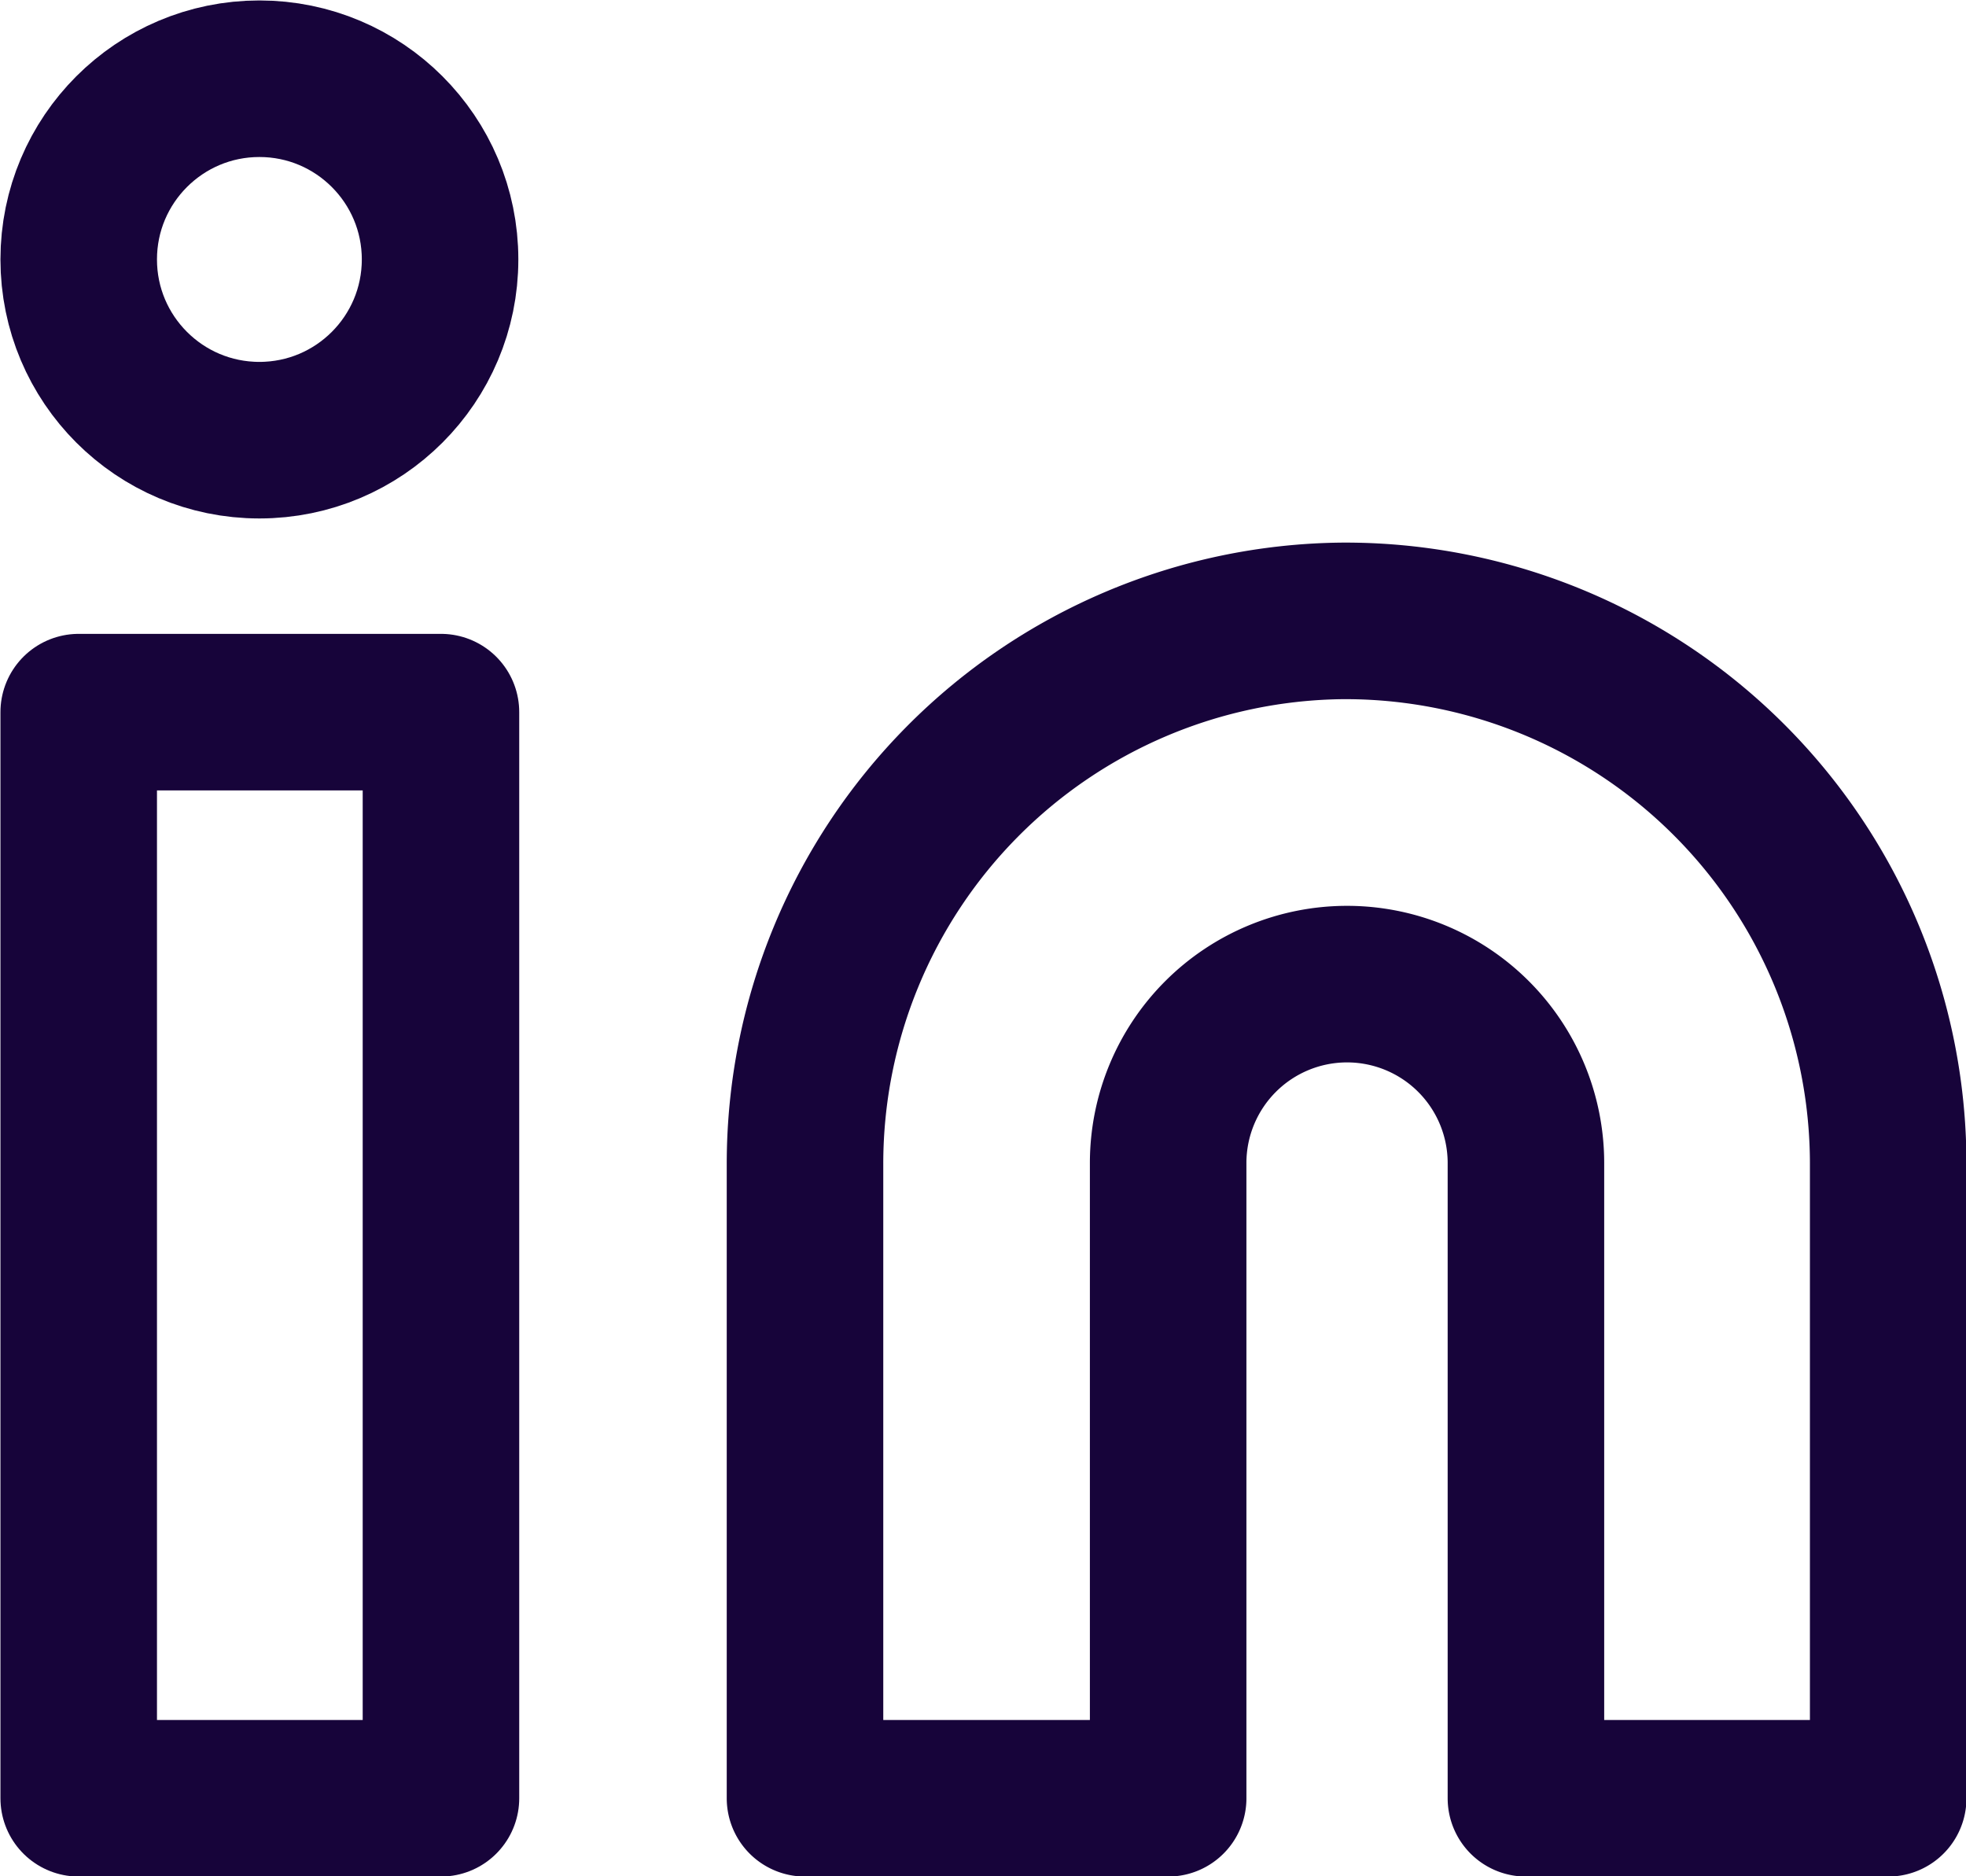
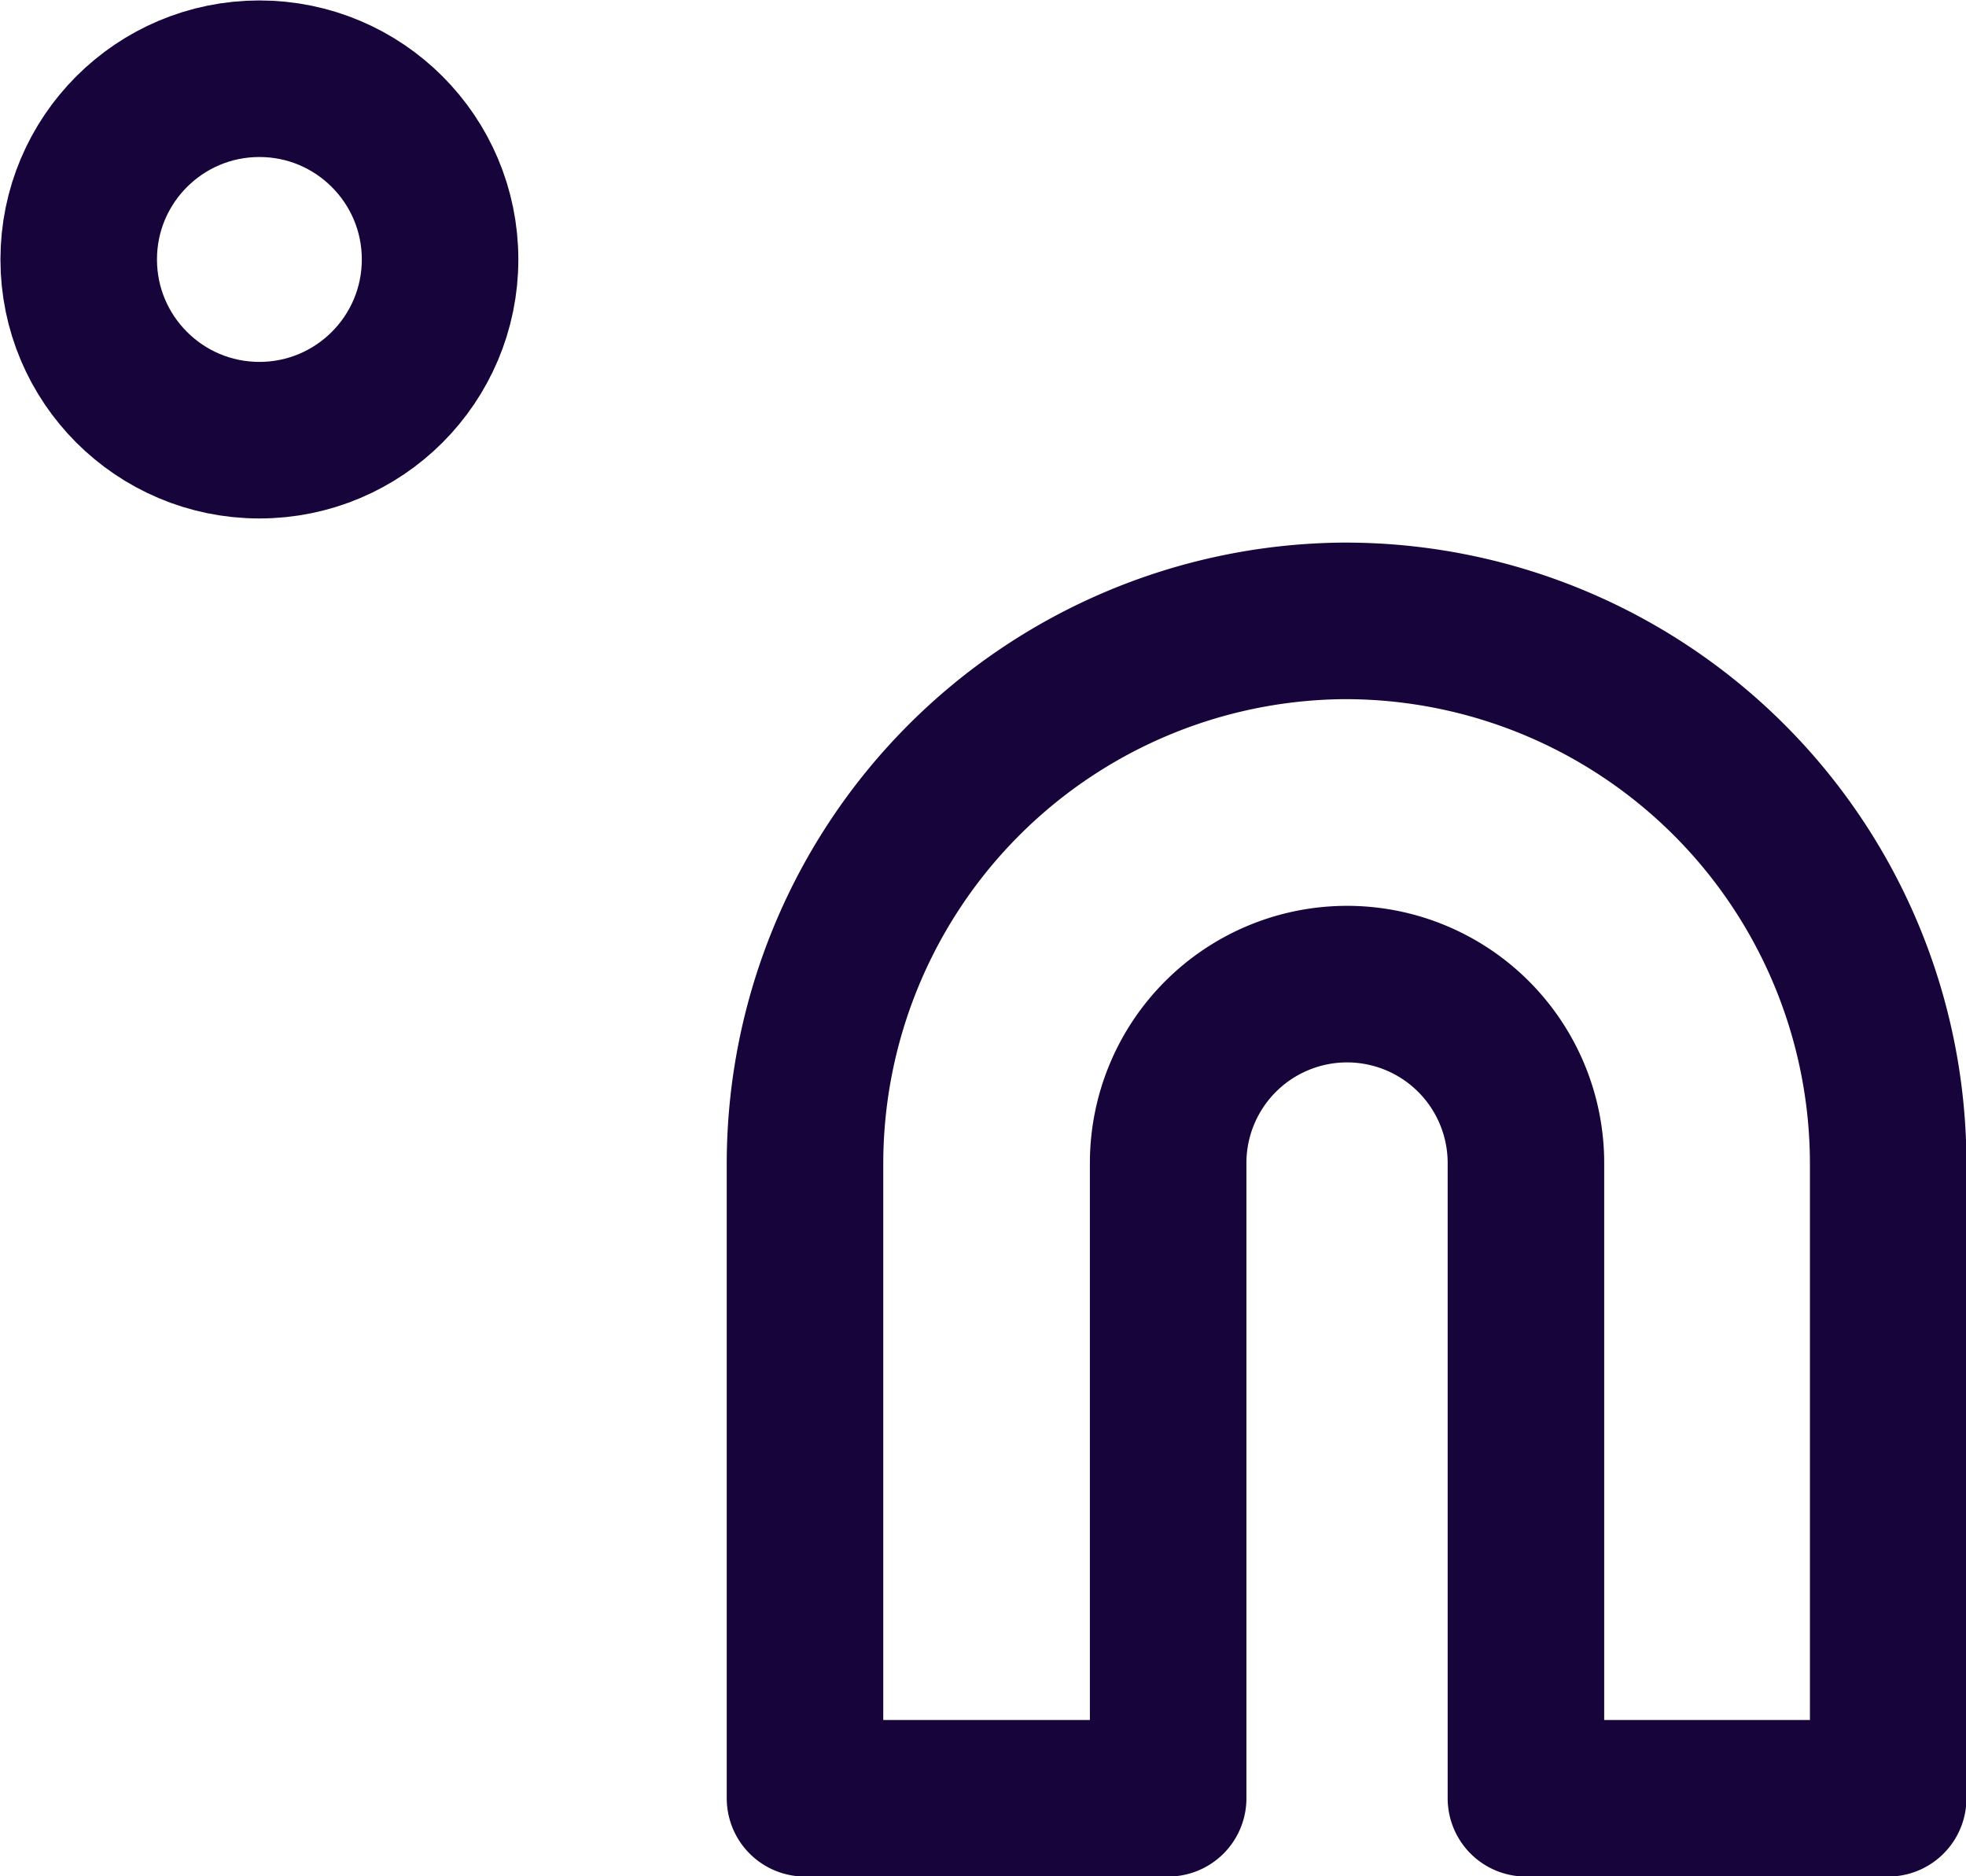
<svg xmlns="http://www.w3.org/2000/svg" viewBox="0 0 21.98 20.97">
  <defs>
    <style>.cls-1{fill:none;stroke:#17043a;stroke-linecap:round;stroke-linejoin:round;stroke-width:1.75px;}</style>
  </defs>
  <g id="Layer_2" data-name="Layer 2">
    <g id="Main">
-       <path class="cls-1" d="M15,6.94A6.07,6.07,0,0,1,21.11,13V20.1H17.06V13a2,2,0,0,0-4,0V20.1H9V13A6.07,6.07,0,0,1,15,6.94Z" />
-       <rect class="cls-1" x="0.88" y="7.96" width="4.05" height="12.14" />
+       <path class="cls-1" d="M15,6.94A6.07,6.07,0,0,1,21.11,13V20.1H17.06V13a2,2,0,0,0-4,0V20.1H9V13A6.07,6.07,0,0,1,15,6.94" />
      <circle class="cls-1" cx="2.9" cy="2.9" r="2.02" />
    </g>
  </g>
</svg>